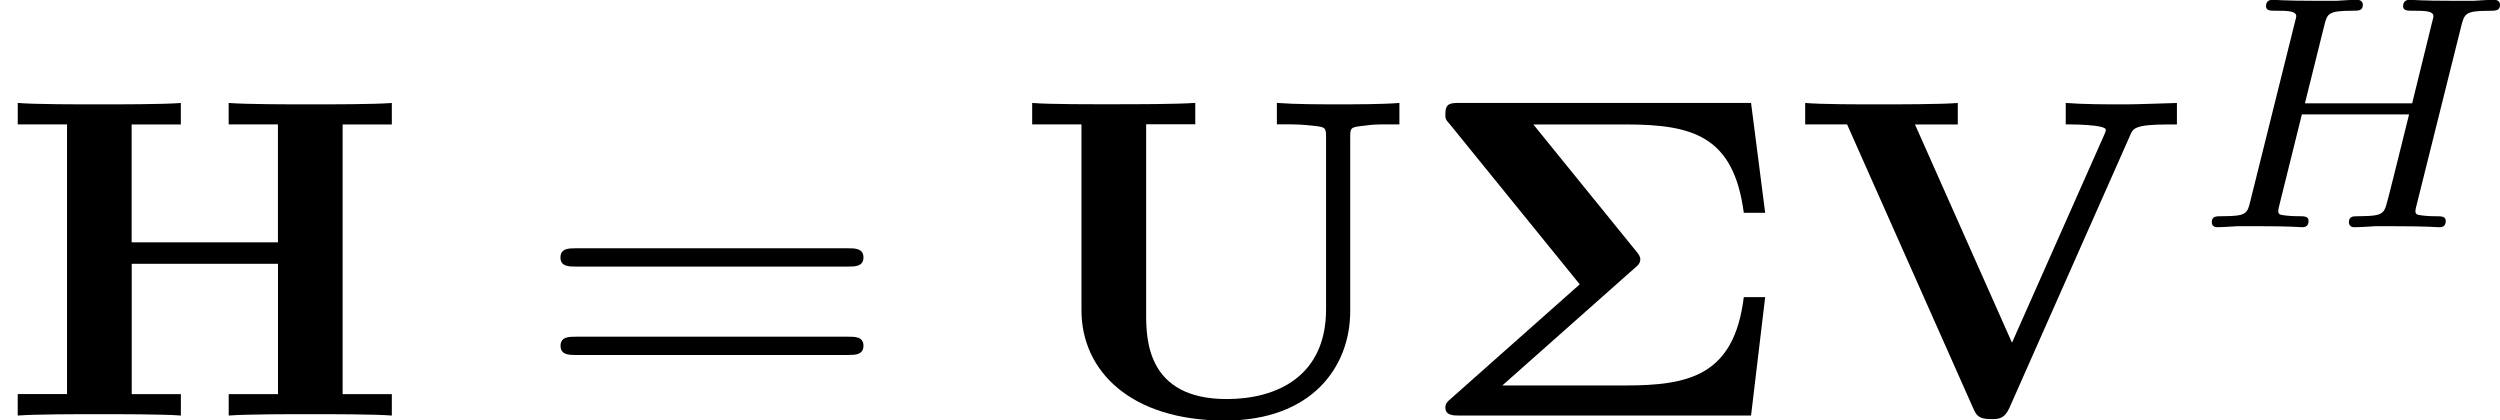
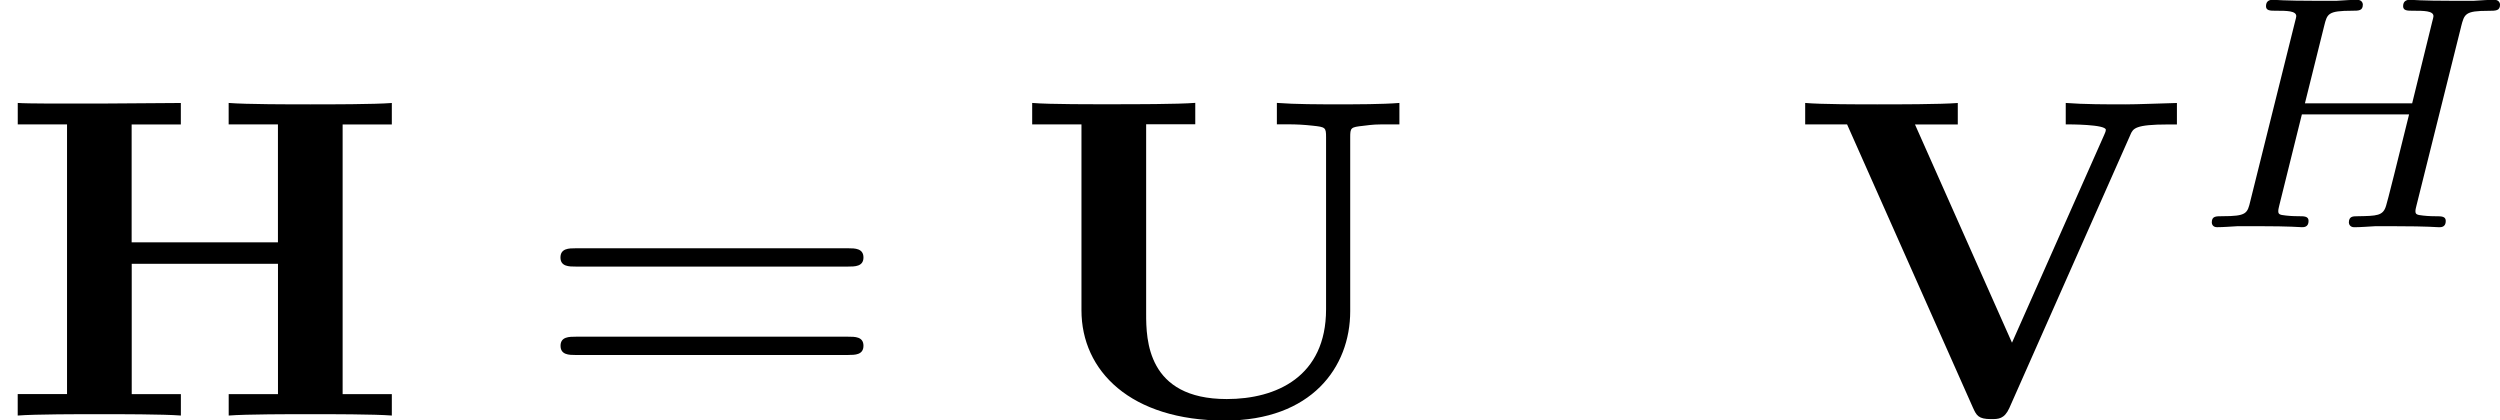
<svg xmlns="http://www.w3.org/2000/svg" xmlns:xlink="http://www.w3.org/1999/xlink" height="16.843" viewBox="1872.02 1483.22 59.861 10.068" width="100.143">
  <defs>
-     <path d="M5.236-3.535c.066-.054.13-.11.13-.207 0-.065-.042-.12-.075-.163L2.805-6.97H5.03c1.614 0 2.574.294 2.814 2.115h.512l-.338-2.63h-6.97c-.22 0-.35 0-.35.263 0 .11 0 .13.11.25l3.108 3.83L.83-.404c-.066.055-.132.11-.132.208 0 .196.186.196.35.196h6.97l.338-2.836h-.512C7.614-.95 6.524-.72 4.996-.72H2.062l3.174-2.815z" id="g0-6" />
-     <path d="M8.204-6.97h1.178v-.514c-.415.033-1.484.033-1.953.033s-1.54 0-1.954-.034v.513h1.18v2.825H3.152V-6.97H4.33v-.514c-.414.033-1.483.033-1.952.033S.84-7.45.425-7.485v.513h1.18v6.457H.424V0C.84-.033 1.91-.033 2.378-.033s1.538 0 1.953.033v-.513H3.154v-3.12h3.502v3.12h-1.18V0C5.892-.033 6.96-.033 7.43-.033s1.537 0 1.952.033v-.513H8.204V-6.97z" id="g0-72" />
+     <path d="M8.204-6.97h1.178v-.514c-.415.033-1.484.033-1.953.033s-1.54 0-1.954-.034v.513h1.18v2.825H3.152V-6.97H4.33v-.514S.84-7.45.425-7.485v.513h1.18v6.457H.424V0C.84-.033 1.91-.033 2.378-.033s1.538 0 1.953.033v-.513H3.154v-3.12h3.502v3.12h-1.18V0C5.892-.033 6.96-.033 7.43-.033s1.537 0 1.952.033v-.513H8.204V-6.97z" id="g0-72" />
    <path d="M8.04-6.655c0-.24.01-.25.316-.283.262-.033.284-.033.59-.033h.272v-.514c-.414.033-1.036.033-1.462.033-.458 0-1.025 0-1.472-.034v.513h.272c.197 0 .382.01.58.032.315.033.326.043.326.283v4.113c0 1.615-1.19 2.15-2.378 2.15-1.91 0-1.93-1.43-1.93-2.04v-4.54H4.33v-.512c-.414.033-1.483.033-1.952.033S.84-7.45.425-7.485v.513h1.18v4.45C1.604-1.07 2.78.12 5.04.12c2.073 0 3-1.276 3-2.618v-4.157z" id="g0-85" />
    <path d="M8.073-6.73c.065-.143.11-.24.905-.24h.207v-.514c-.414.01-.938.033-1.232.033-.437 0-1.004 0-1.43-.034v.513c.1 0 .96 0 .96.13 0 .044-.032.098-.043.13L5.236-1.744 2.913-6.97h1.025v-.514c-.414.033-1.462.033-1.93.033-.426 0-1.343 0-1.724-.034v.513h1.003l3.01 6.774c.088.196.132.283.438.283.174 0 .316 0 .436-.262L8.074-6.73z" id="g0-86" />
    <path d="M7.495-3.567c.163 0 .37 0 .37-.218s-.207-.22-.36-.22H.97c-.152 0-.36 0-.36.22s.208.218.372.218h6.513zm.01 2.116c.153 0 .36 0 .36-.22s-.207-.217-.37-.217H.982c-.164 0-.37 0-.37.218s.206.22.36.22h6.533z" id="g2-61" />
    <path d="M6.368-4.798c.08-.31.096-.383.654-.383.183 0 .28 0 .28-.152 0-.008-.01-.112-.137-.112-.15 0-.343.016-.494.024h-.5c-.766 0-.973-.024-1.03-.024-.03 0-.16 0-.16.152 0 .11.105.11.232.11.263 0 .495 0 .495.13 0 .03-.008.04-.032.142l-.478 1.945H2.63l.462-1.857c.072-.287.088-.36.67-.36.16 0 .255 0 .255-.15 0-.008-.008-.112-.136-.112-.15 0-.34.016-.493.024h-.502c-.765 0-.972-.024-1.028-.024-.032 0-.16 0-.16.152 0 .11.104.11.232.11.262 0 .493 0 .493.13 0 .03-.008.04-.032.142L1.324-.63c-.072.303-.088.367-.677.367-.152 0-.247 0-.247.15C.4-.08.42 0 .525 0c.15 0 .343-.016.494-.024h.51c.765 0 .973.024 1.028.024.048 0 .16 0 .16-.15 0-.113-.104-.113-.24-.113-.023 0-.167 0-.302-.016-.168-.015-.183-.04-.183-.11 0-.04.015-.088.023-.128l.542-2.184h2.567c-.23.94-.542 2.184-.55 2.184-.072.247-.215.247-.694.255-.094 0-.198 0-.198.15 0 .033.024.113.128.113.15 0 .342-.016.494-.024h.51c.765 0 .972.024 1.028.024.048 0 .16 0 .16-.15 0-.113-.104-.113-.24-.113-.024 0-.167 0-.302-.016-.168-.015-.184-.04-.184-.11 0-.04.016-.088.024-.128l1.068-4.28z" id="g1-72" />
  </defs>
  <g id="page1">
    <use x="1872.02" xlink:href="#g0-72" y="1493.17" />
    <use x="1884.83" xlink:href="#g2-61" y="1493.17" />
    <use x="1896.31" xlink:href="#g0-85" y="1493.17" />
    <use x="1905.93" xlink:href="#g0-6" y="1493.17" />
    <use x="1914.96" xlink:href="#g0-86" y="1493.17" />
    <use x="1924.58" xlink:href="#g1-72" y="1488.66" />
  </g>
  <script type="text/ecmascript">if(window.parent.postMessage)window.parent.postMessage("0.14793|75.10748|12.63207|"+window.location,"*");</script>
</svg>